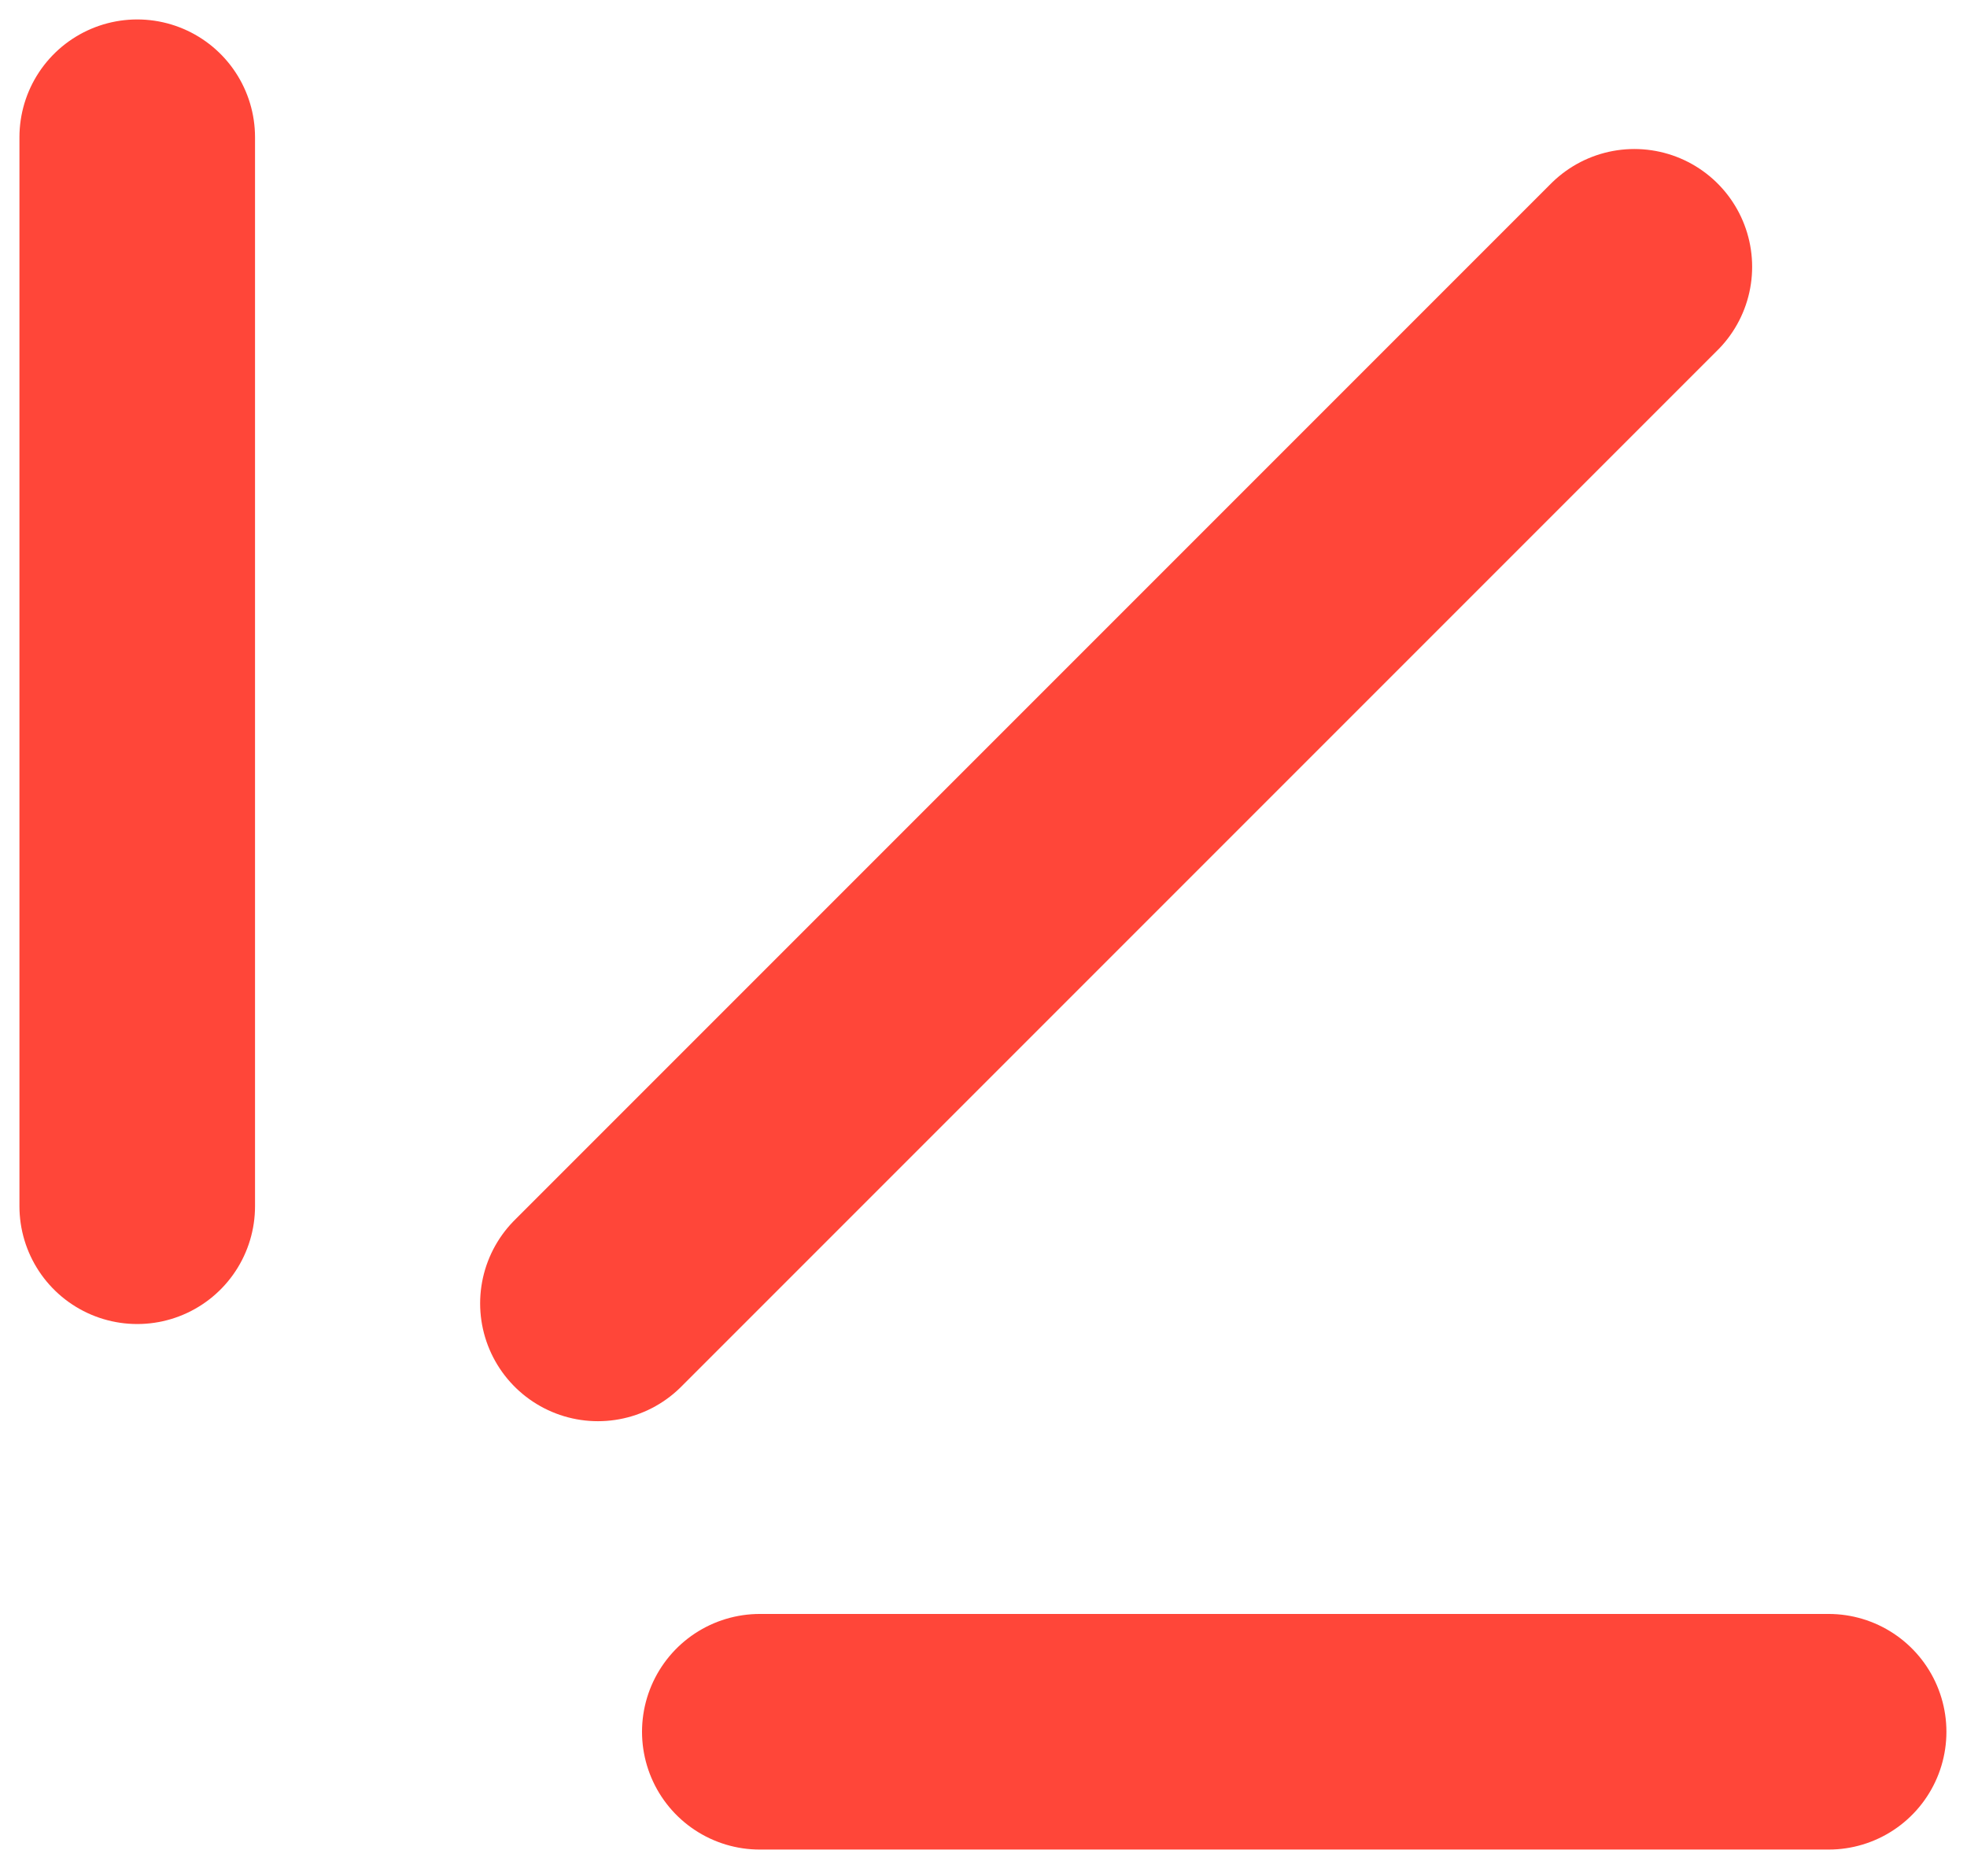
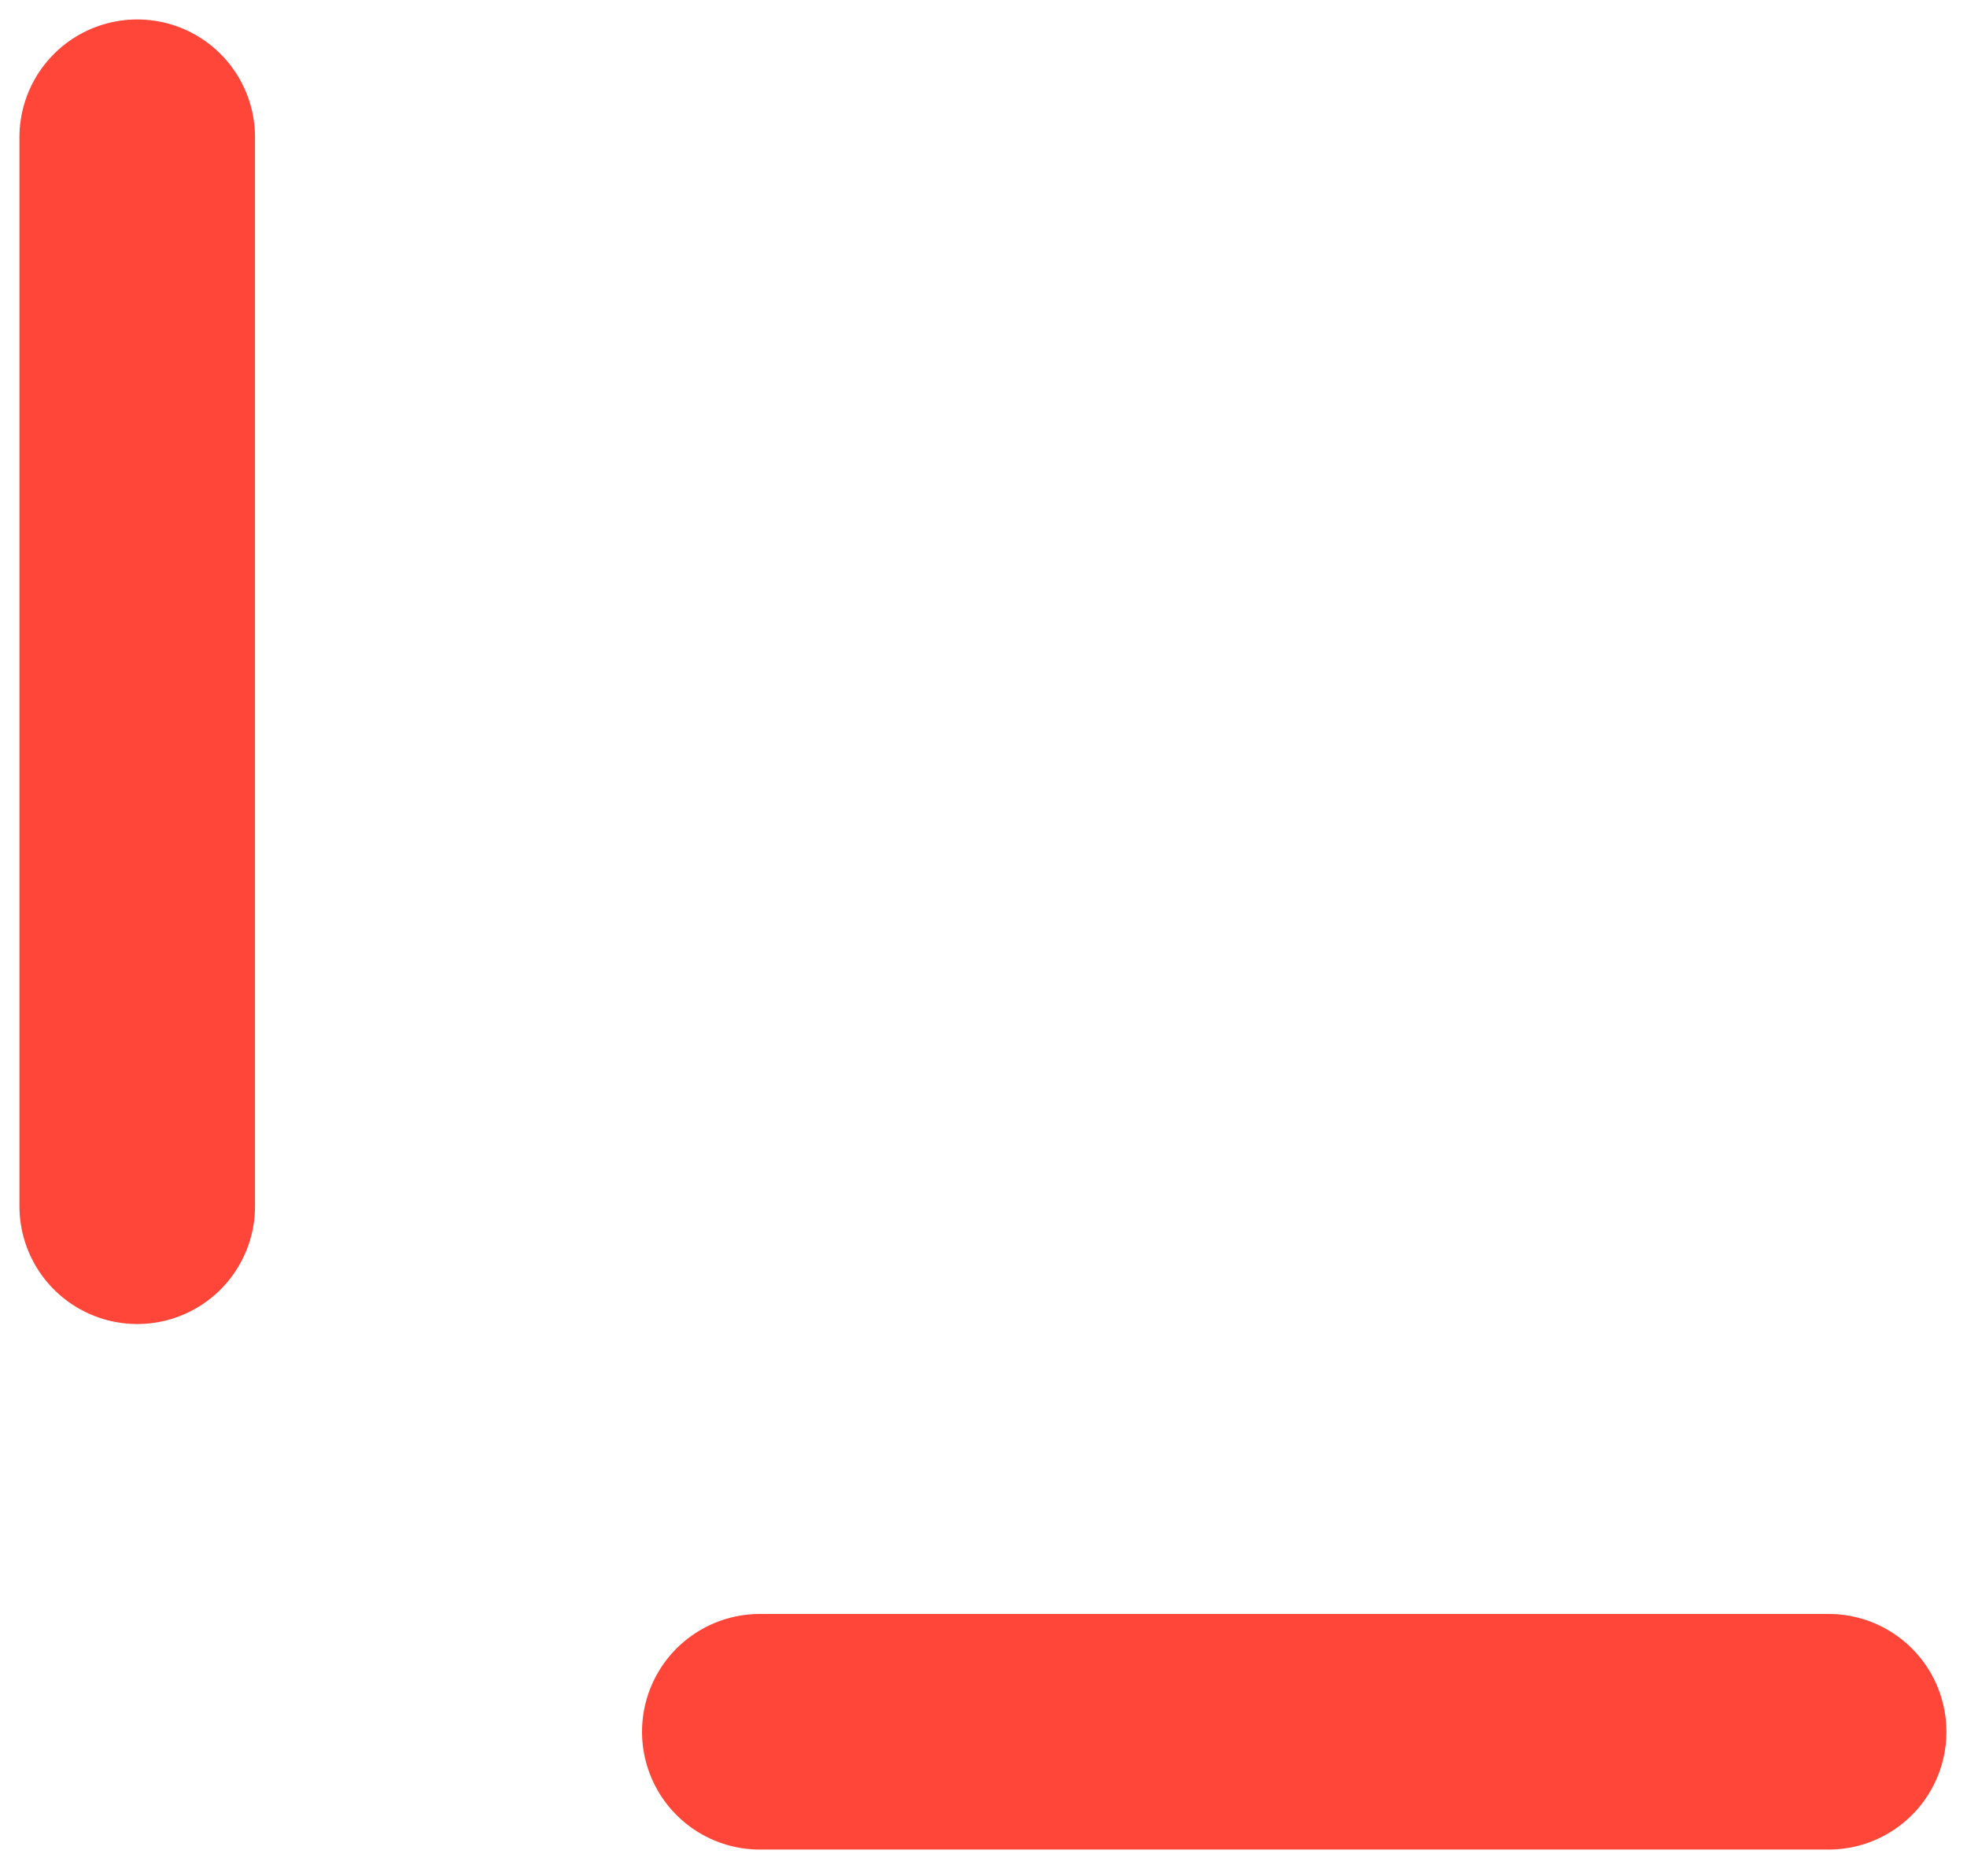
<svg xmlns="http://www.w3.org/2000/svg" width="43" height="41" viewBox="0 0 43 41" fill="none">
  <path d="M16.61 37.852L39.975 37.852" stroke="#FF4639" stroke-width="5.15" stroke-linecap="round" />
  <path d="M3 26.365L3 3" stroke="#FF4639" stroke-width="5.15" stroke-linecap="round" />
-   <path d="M13.071 28.489L35.728 5.832" stroke="#FF4639" stroke-width="5.15" stroke-linecap="round" />
</svg>